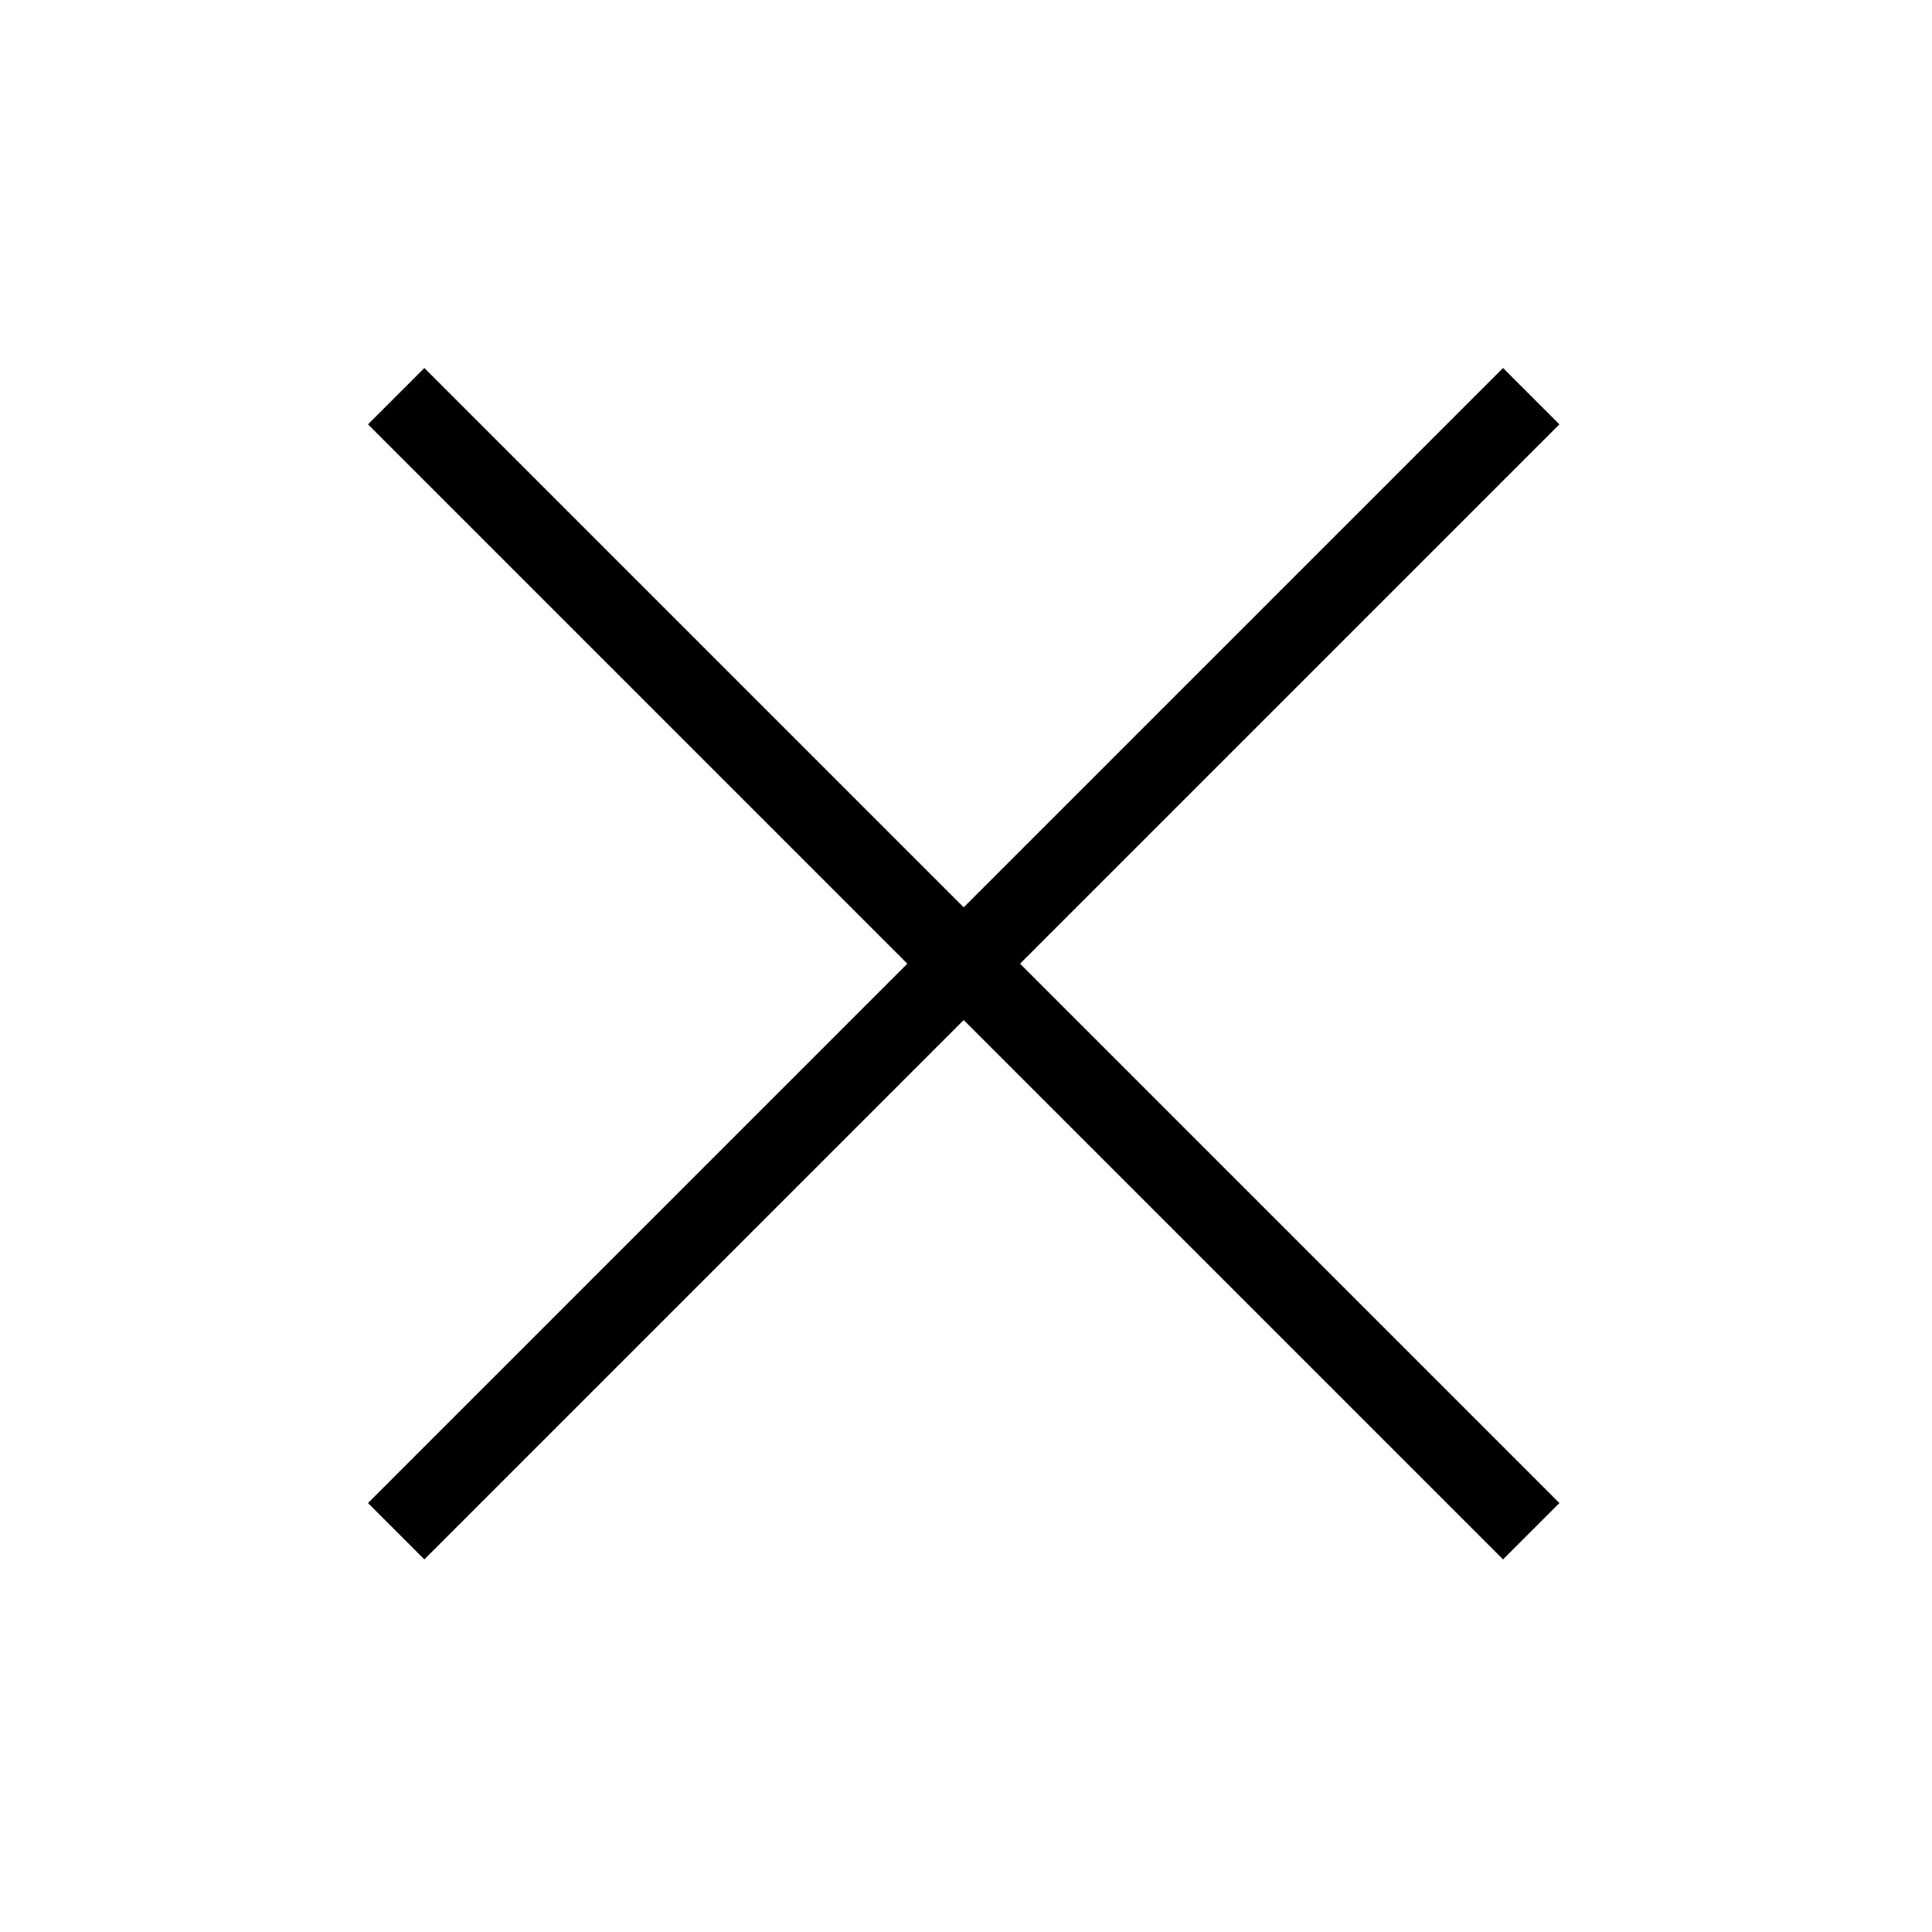
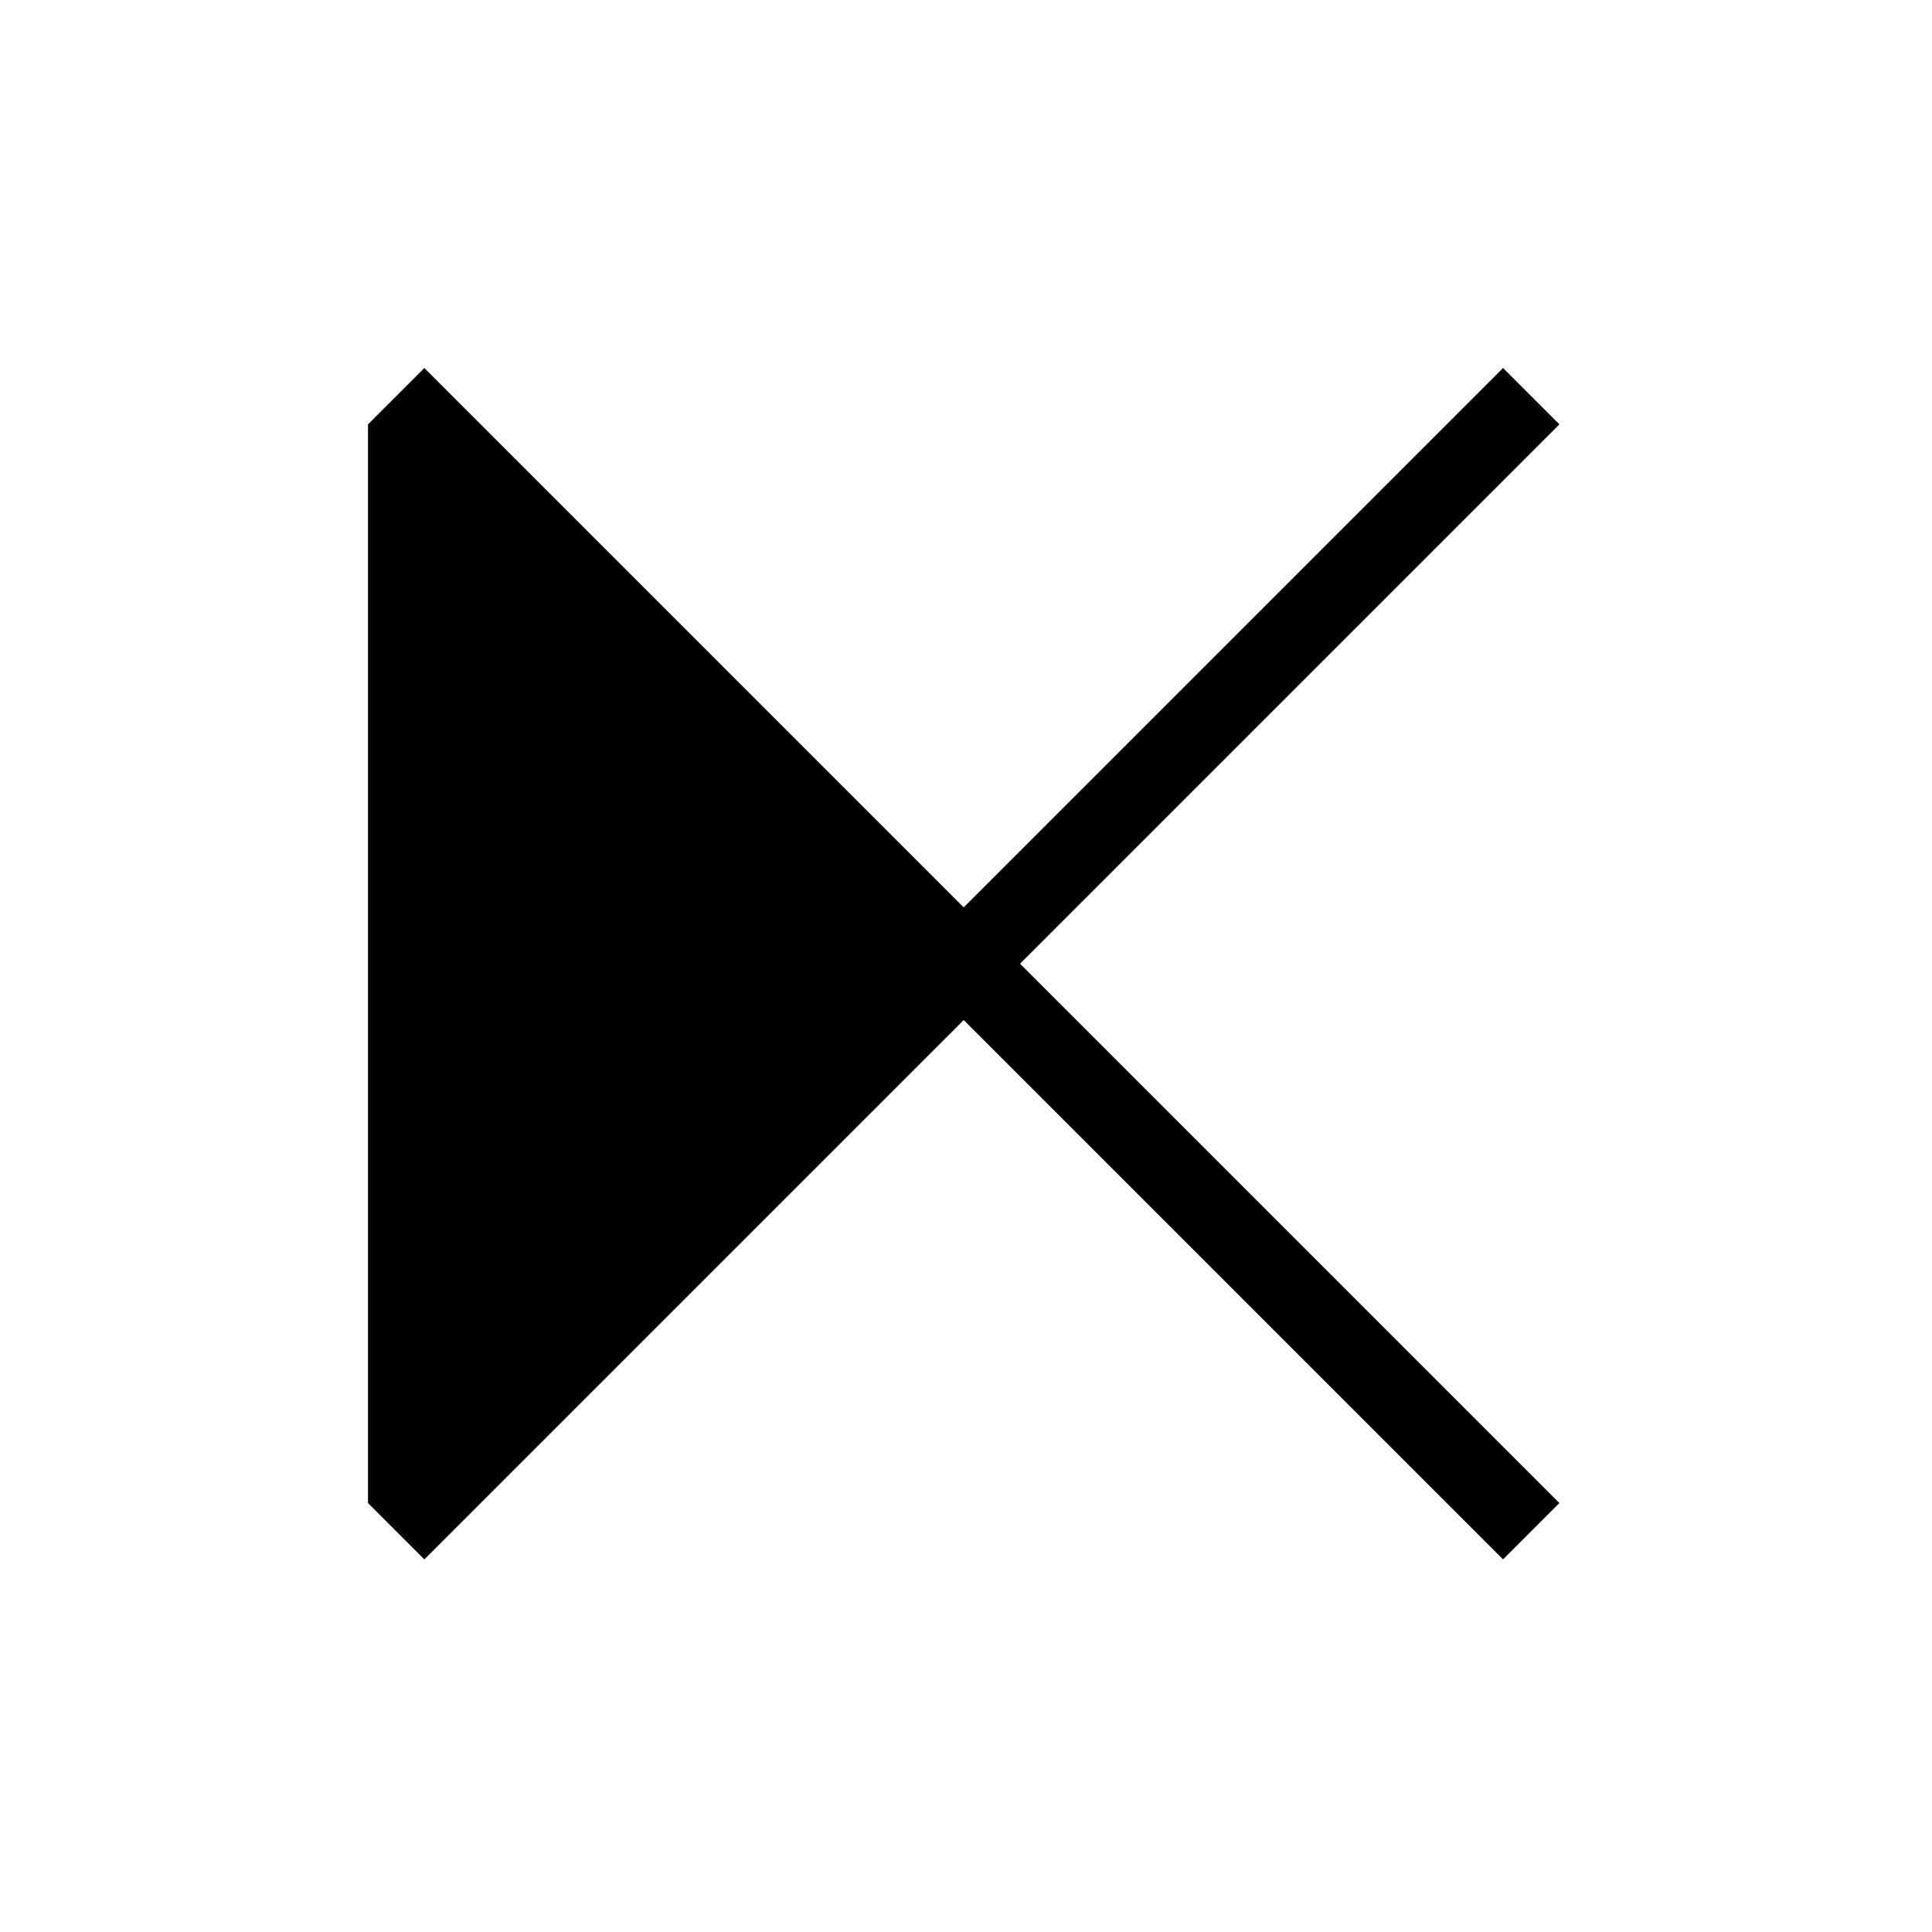
<svg xmlns="http://www.w3.org/2000/svg" width="42" height="42" viewBox="0 0 42 42" fill="none">
  <g id="Frame">
-     <path id="Vector" d="M22.175 20.95L33.9 32.675L32.675 33.9L20.95 22.175L9.225 33.9L8 32.675L19.725 20.95L8 9.225L9.225 8L20.95 19.725L32.675 8L33.9 9.225L22.175 20.95Z" fill="#000" />
+     <path id="Vector" d="M22.175 20.95L33.9 32.675L32.675 33.9L20.95 22.175L9.225 33.9L8 32.675L8 9.225L9.225 8L20.95 19.725L32.675 8L33.9 9.225L22.175 20.95Z" fill="#000" />
  </g>
</svg>